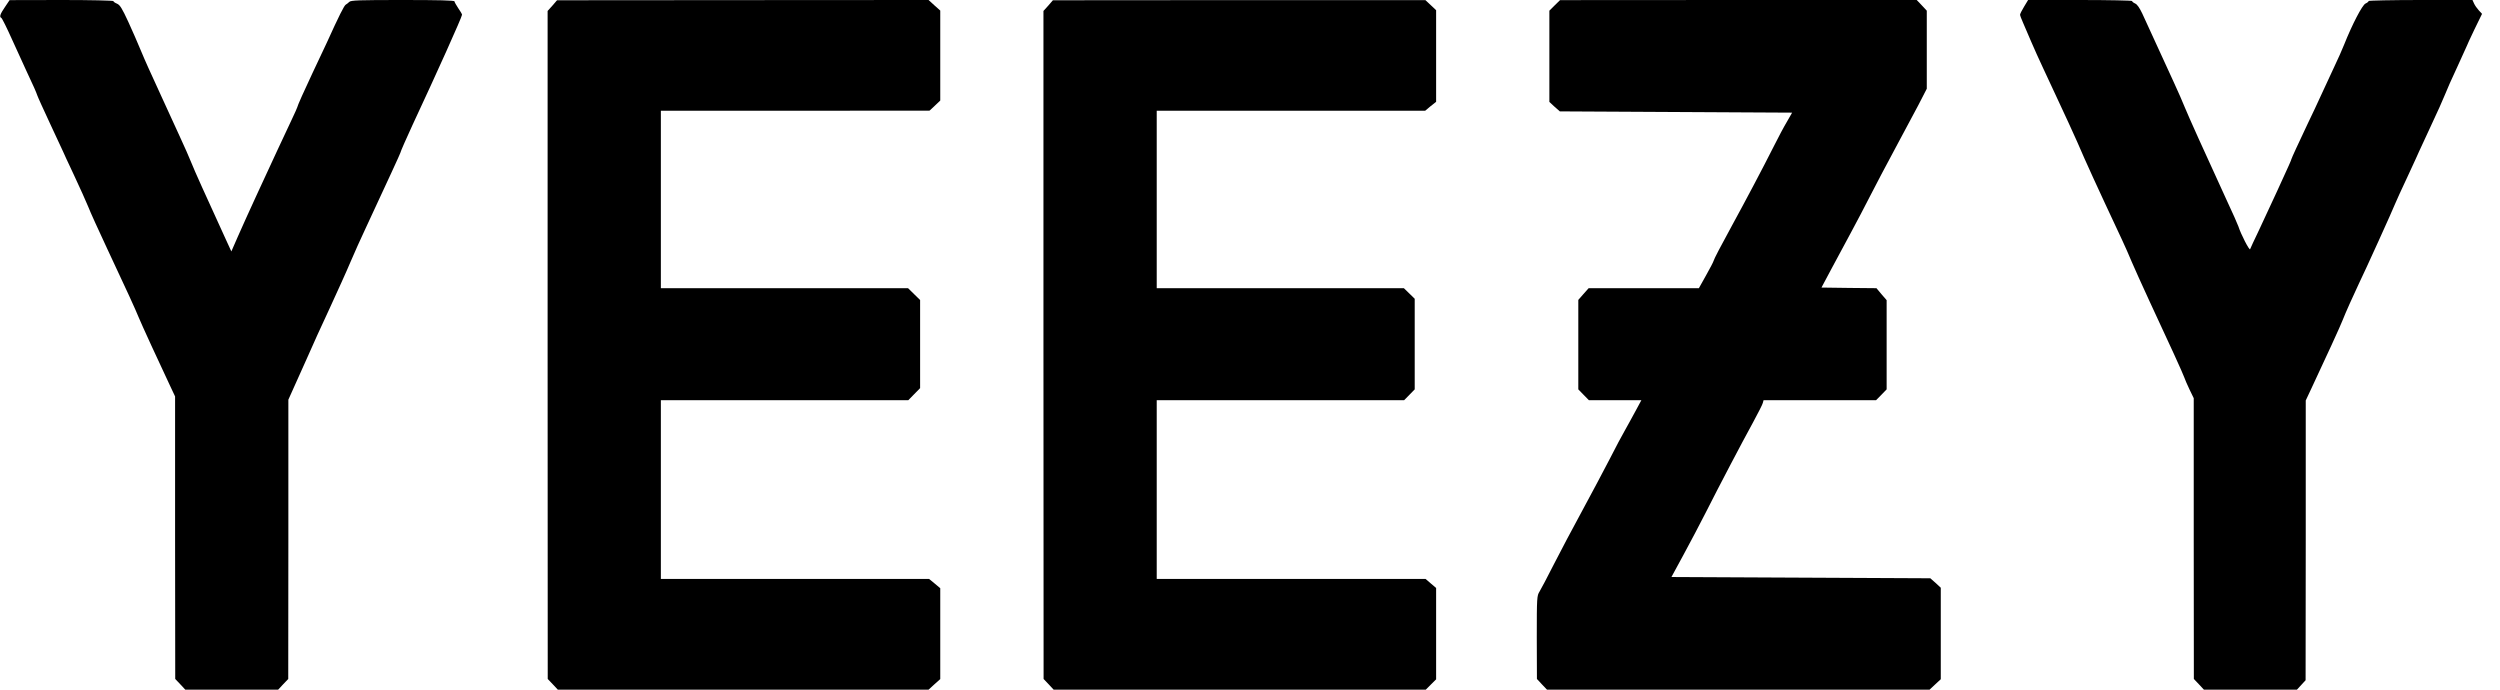
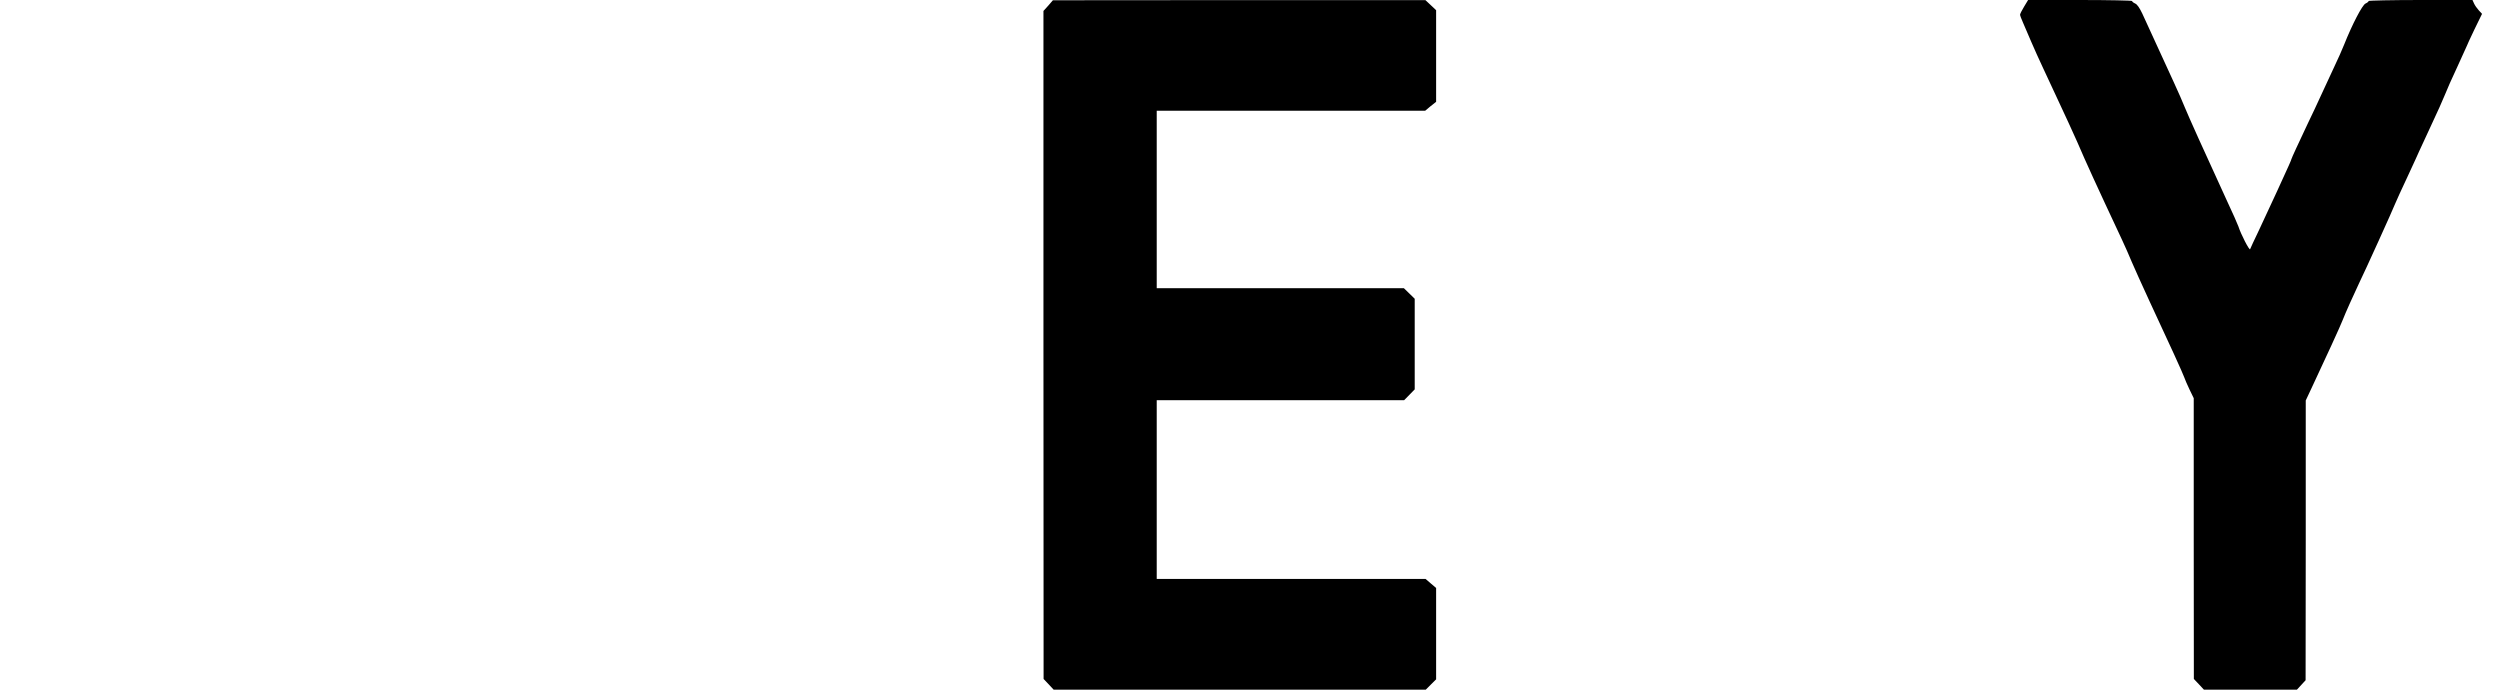
<svg xmlns="http://www.w3.org/2000/svg" width="87" height="24" viewBox="0 0 87 24" fill="none">
  <g clip-path="url(#clip0_6321_14202)">
-     <path d="M0.172 0.245C0.006 0.486 -0.029 0.591 0.045 0.622C0.067 0.626 0.238 0.968 0.422 1.38C0.61 1.787 0.829 2.273 0.912 2.453C1.175 3.009 1.263 3.215 1.298 3.32C1.315 3.377 1.526 3.837 1.762 4.345C1.998 4.848 2.196 5.269 2.196 5.277C2.196 5.286 2.366 5.65 2.572 6.088C2.778 6.526 3.001 7.025 3.071 7.196C3.137 7.371 3.435 8.023 3.728 8.65C4.403 10.086 4.723 10.787 4.823 11.037C4.907 11.247 5.585 12.723 5.901 13.388L6.093 13.796V18.709L6.098 23.628L6.273 23.812L6.448 24H8.064H9.68L9.855 23.812L10.031 23.628L10.035 18.766V13.909L10.184 13.577C10.267 13.397 10.482 12.911 10.666 12.504C10.845 12.092 11.209 11.29 11.476 10.721C11.739 10.147 12.067 9.429 12.194 9.123C12.325 8.816 12.571 8.264 12.742 7.905C13.508 6.258 13.933 5.339 13.933 5.317C13.933 5.286 14.161 4.769 14.362 4.336C15.203 2.536 16.079 0.587 16.079 0.512C16.079 0.491 16.022 0.39 15.947 0.285C15.877 0.18 15.816 0.074 15.816 0.048C15.816 0.013 15.264 0 14.016 0C12.488 0 12.207 0.009 12.155 0.066C12.12 0.101 12.063 0.145 12.032 0.162C11.975 0.197 11.804 0.534 11.371 1.489C11.244 1.765 11.02 2.238 10.876 2.54C10.604 3.114 10.342 3.701 10.342 3.74C10.342 3.753 10.254 3.946 10.149 4.169C10.044 4.393 9.82 4.87 9.65 5.234C9.483 5.593 9.159 6.293 8.931 6.788C8.704 7.283 8.41 7.927 8.283 8.22L8.051 8.75L7.858 8.33C7.14 6.762 6.768 5.939 6.663 5.672C6.597 5.501 6.409 5.08 6.247 4.73C6.085 4.38 5.804 3.771 5.625 3.372C5.445 2.974 5.239 2.523 5.165 2.365C5.095 2.207 4.963 1.914 4.88 1.708C4.797 1.502 4.609 1.077 4.464 0.758C4.245 0.285 4.175 0.171 4.07 0.127C4.004 0.101 3.947 0.061 3.947 0.039C3.947 0.018 3.15 0 2.143 0L0.334 0.004L0.172 0.245Z" fill="black" />
-     <path d="M19.223 0.197L19.057 0.381V12.004L19.061 23.628L19.236 23.812L19.412 24H25.863H32.314L32.515 23.816L32.721 23.632V22.051V20.47L32.528 20.308L32.331 20.146H27.667H22.998V17.037V13.927H27.304H31.609L31.814 13.717L32.02 13.507V11.974V10.441L31.81 10.235L31.6 10.029H27.299H22.998V6.942V3.854H27.676L32.349 3.85L32.537 3.674L32.721 3.499V1.931V0.368L32.515 0.184L32.314 0L25.85 0.004L19.385 0.009L19.223 0.197Z" fill="black" />
    <path d="M36.479 0.197L36.312 0.381V12.004L36.317 23.628L36.492 23.812L36.667 24H43.14H49.617L49.797 23.82L49.977 23.641V22.051V20.461L49.792 20.304L49.609 20.146H44.931H40.254V17.037V13.927H44.559H48.864L49.048 13.739L49.232 13.55V11.974V10.397L49.044 10.213L48.855 10.029H44.555H40.254V6.942V3.854H44.922H49.596L49.784 3.696L49.977 3.543V1.949V0.355L49.792 0.18L49.604 0.004H43.123L36.641 0.009L36.479 0.197Z" fill="black" />
-     <path d="M54.102 0.188L53.918 0.372V1.962V3.547L54.098 3.714L54.282 3.876L58.324 3.898L62.366 3.92L62.191 4.226C62.09 4.393 61.88 4.787 61.723 5.102C61.355 5.834 60.746 6.985 60.29 7.818C59.888 8.553 59.642 9.022 59.629 9.088C59.625 9.114 59.511 9.333 59.371 9.582L59.121 10.029H57.203H55.285L55.105 10.231L54.925 10.437V11.996V13.55L55.109 13.739L55.293 13.927H56.209H57.12L56.914 14.308C56.8 14.523 56.633 14.82 56.546 14.978C56.454 15.136 56.213 15.587 56.012 15.985C55.806 16.384 55.377 17.19 55.057 17.781C54.737 18.372 54.29 19.209 54.072 19.642C53.852 20.076 53.629 20.501 53.577 20.584C53.485 20.733 53.48 20.777 53.48 22.183L53.485 23.628L53.66 23.816L53.835 24H60.492H67.149L67.346 23.816L67.539 23.637V22.042V20.453L67.359 20.286L67.175 20.124L62.673 20.102L58.166 20.08L58.582 19.314C58.81 18.893 59.165 18.223 59.366 17.825C59.835 16.896 60.61 15.42 61.009 14.693C61.179 14.378 61.333 14.08 61.346 14.023L61.372 13.927H63.33H65.287L65.472 13.739L65.655 13.55V12V10.445L65.476 10.239L65.301 10.029L64.341 10.02L63.387 10.007L63.737 9.35C63.93 8.987 64.236 8.418 64.42 8.08C64.604 7.743 64.902 7.169 65.086 6.81C65.27 6.447 65.655 5.72 65.94 5.19C66.225 4.66 66.593 3.968 66.759 3.657L67.052 3.088V1.73V0.372L66.877 0.184L66.702 0H60.496L54.29 0.004L54.102 0.188Z" fill="black" />
    <path d="M70.438 0.232C70.359 0.359 70.298 0.486 70.298 0.512C70.298 0.539 70.346 0.666 70.403 0.793C70.46 0.924 70.587 1.218 70.683 1.445C70.78 1.673 70.972 2.098 71.108 2.387C71.244 2.676 71.454 3.127 71.577 3.394C71.699 3.657 71.879 4.051 71.984 4.27C72.085 4.485 72.216 4.782 72.282 4.927C72.61 5.689 72.948 6.429 73.845 8.343C73.946 8.558 74.099 8.904 74.183 9.109C74.27 9.315 74.546 9.924 74.796 10.467C75.492 11.956 75.974 13.016 76.013 13.134C76.031 13.196 76.114 13.38 76.193 13.55L76.342 13.857V18.744L76.346 23.628L76.521 23.812L76.696 24H78.312H79.933L80.086 23.834L80.235 23.672L80.24 18.802V13.936L80.454 13.48C80.879 12.578 81.479 11.273 81.531 11.124C81.593 10.953 81.93 10.204 82.101 9.845C82.285 9.473 83.288 7.261 83.349 7.095C83.384 7.012 83.581 6.569 83.796 6.118C84.006 5.663 84.181 5.286 84.181 5.277C84.181 5.269 84.361 4.883 84.58 4.415C84.799 3.95 85.026 3.447 85.083 3.298C85.14 3.149 85.333 2.711 85.517 2.321C85.696 1.931 85.845 1.607 85.845 1.599C85.845 1.59 85.963 1.331 86.108 1.029L86.375 0.482L86.261 0.359C86.2 0.293 86.126 0.188 86.095 0.118L86.042 0H84.238C83.244 0 82.429 0.018 82.429 0.035C82.429 0.057 82.381 0.096 82.32 0.123C82.206 0.175 81.856 0.85 81.575 1.555C81.51 1.721 81.356 2.067 81.234 2.321C81.115 2.575 80.914 3.009 80.787 3.285C80.66 3.561 80.45 4.016 80.314 4.292C79.977 5.006 79.753 5.488 79.74 5.54C79.727 5.593 79.679 5.702 79.241 6.657C79.048 7.077 78.763 7.691 78.61 8.015C78.453 8.339 78.317 8.636 78.304 8.672C78.282 8.733 77.98 8.146 77.896 7.879C77.879 7.822 77.686 7.388 77.467 6.92C76.71 5.273 76.158 4.047 76.035 3.745C75.969 3.574 75.79 3.171 75.641 2.847C75.492 2.523 75.216 1.918 75.028 1.511C74.84 1.099 74.625 0.631 74.55 0.469C74.458 0.276 74.375 0.153 74.305 0.123C74.244 0.096 74.196 0.057 74.196 0.035C74.196 0.018 73.381 0 72.387 0H70.578L70.438 0.232Z" fill="black" />
  </g>
  <defs>
    <clipPath id="clip0_6321_14202">
      <rect width="86.365" height="24" fill="white" transform="translate(0.008)" />
    </clipPath>
  </defs>
</svg>